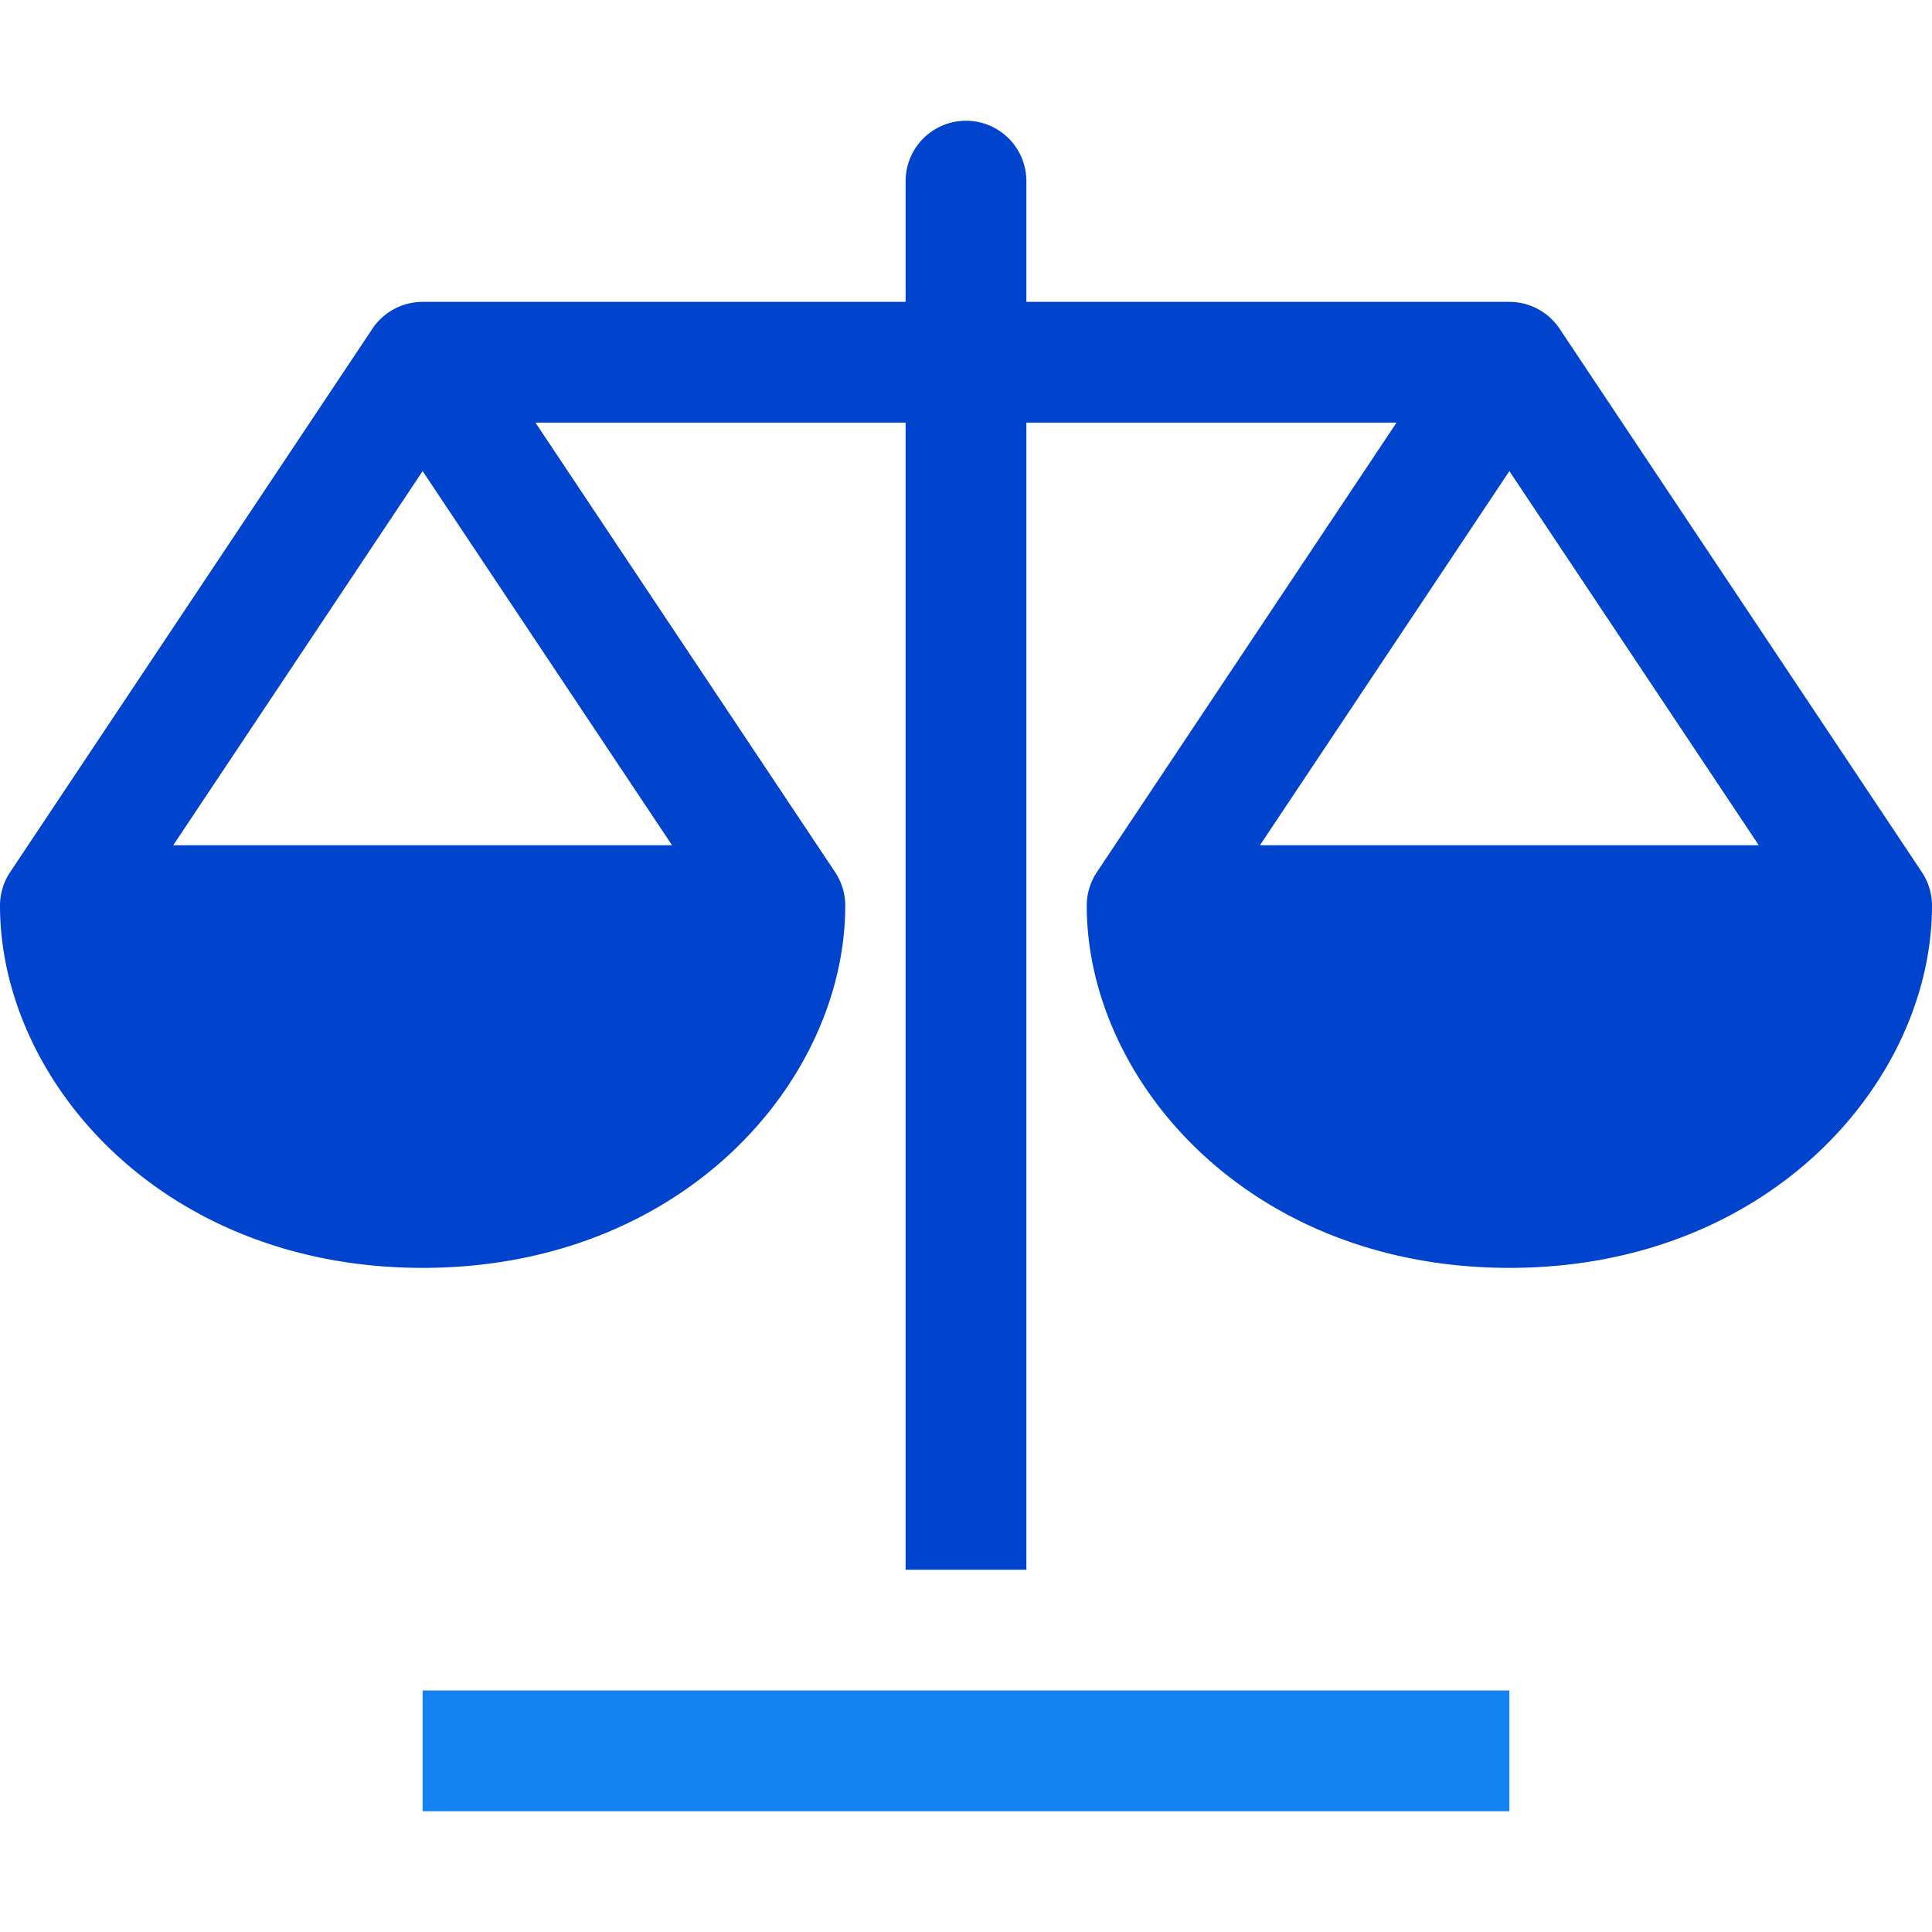
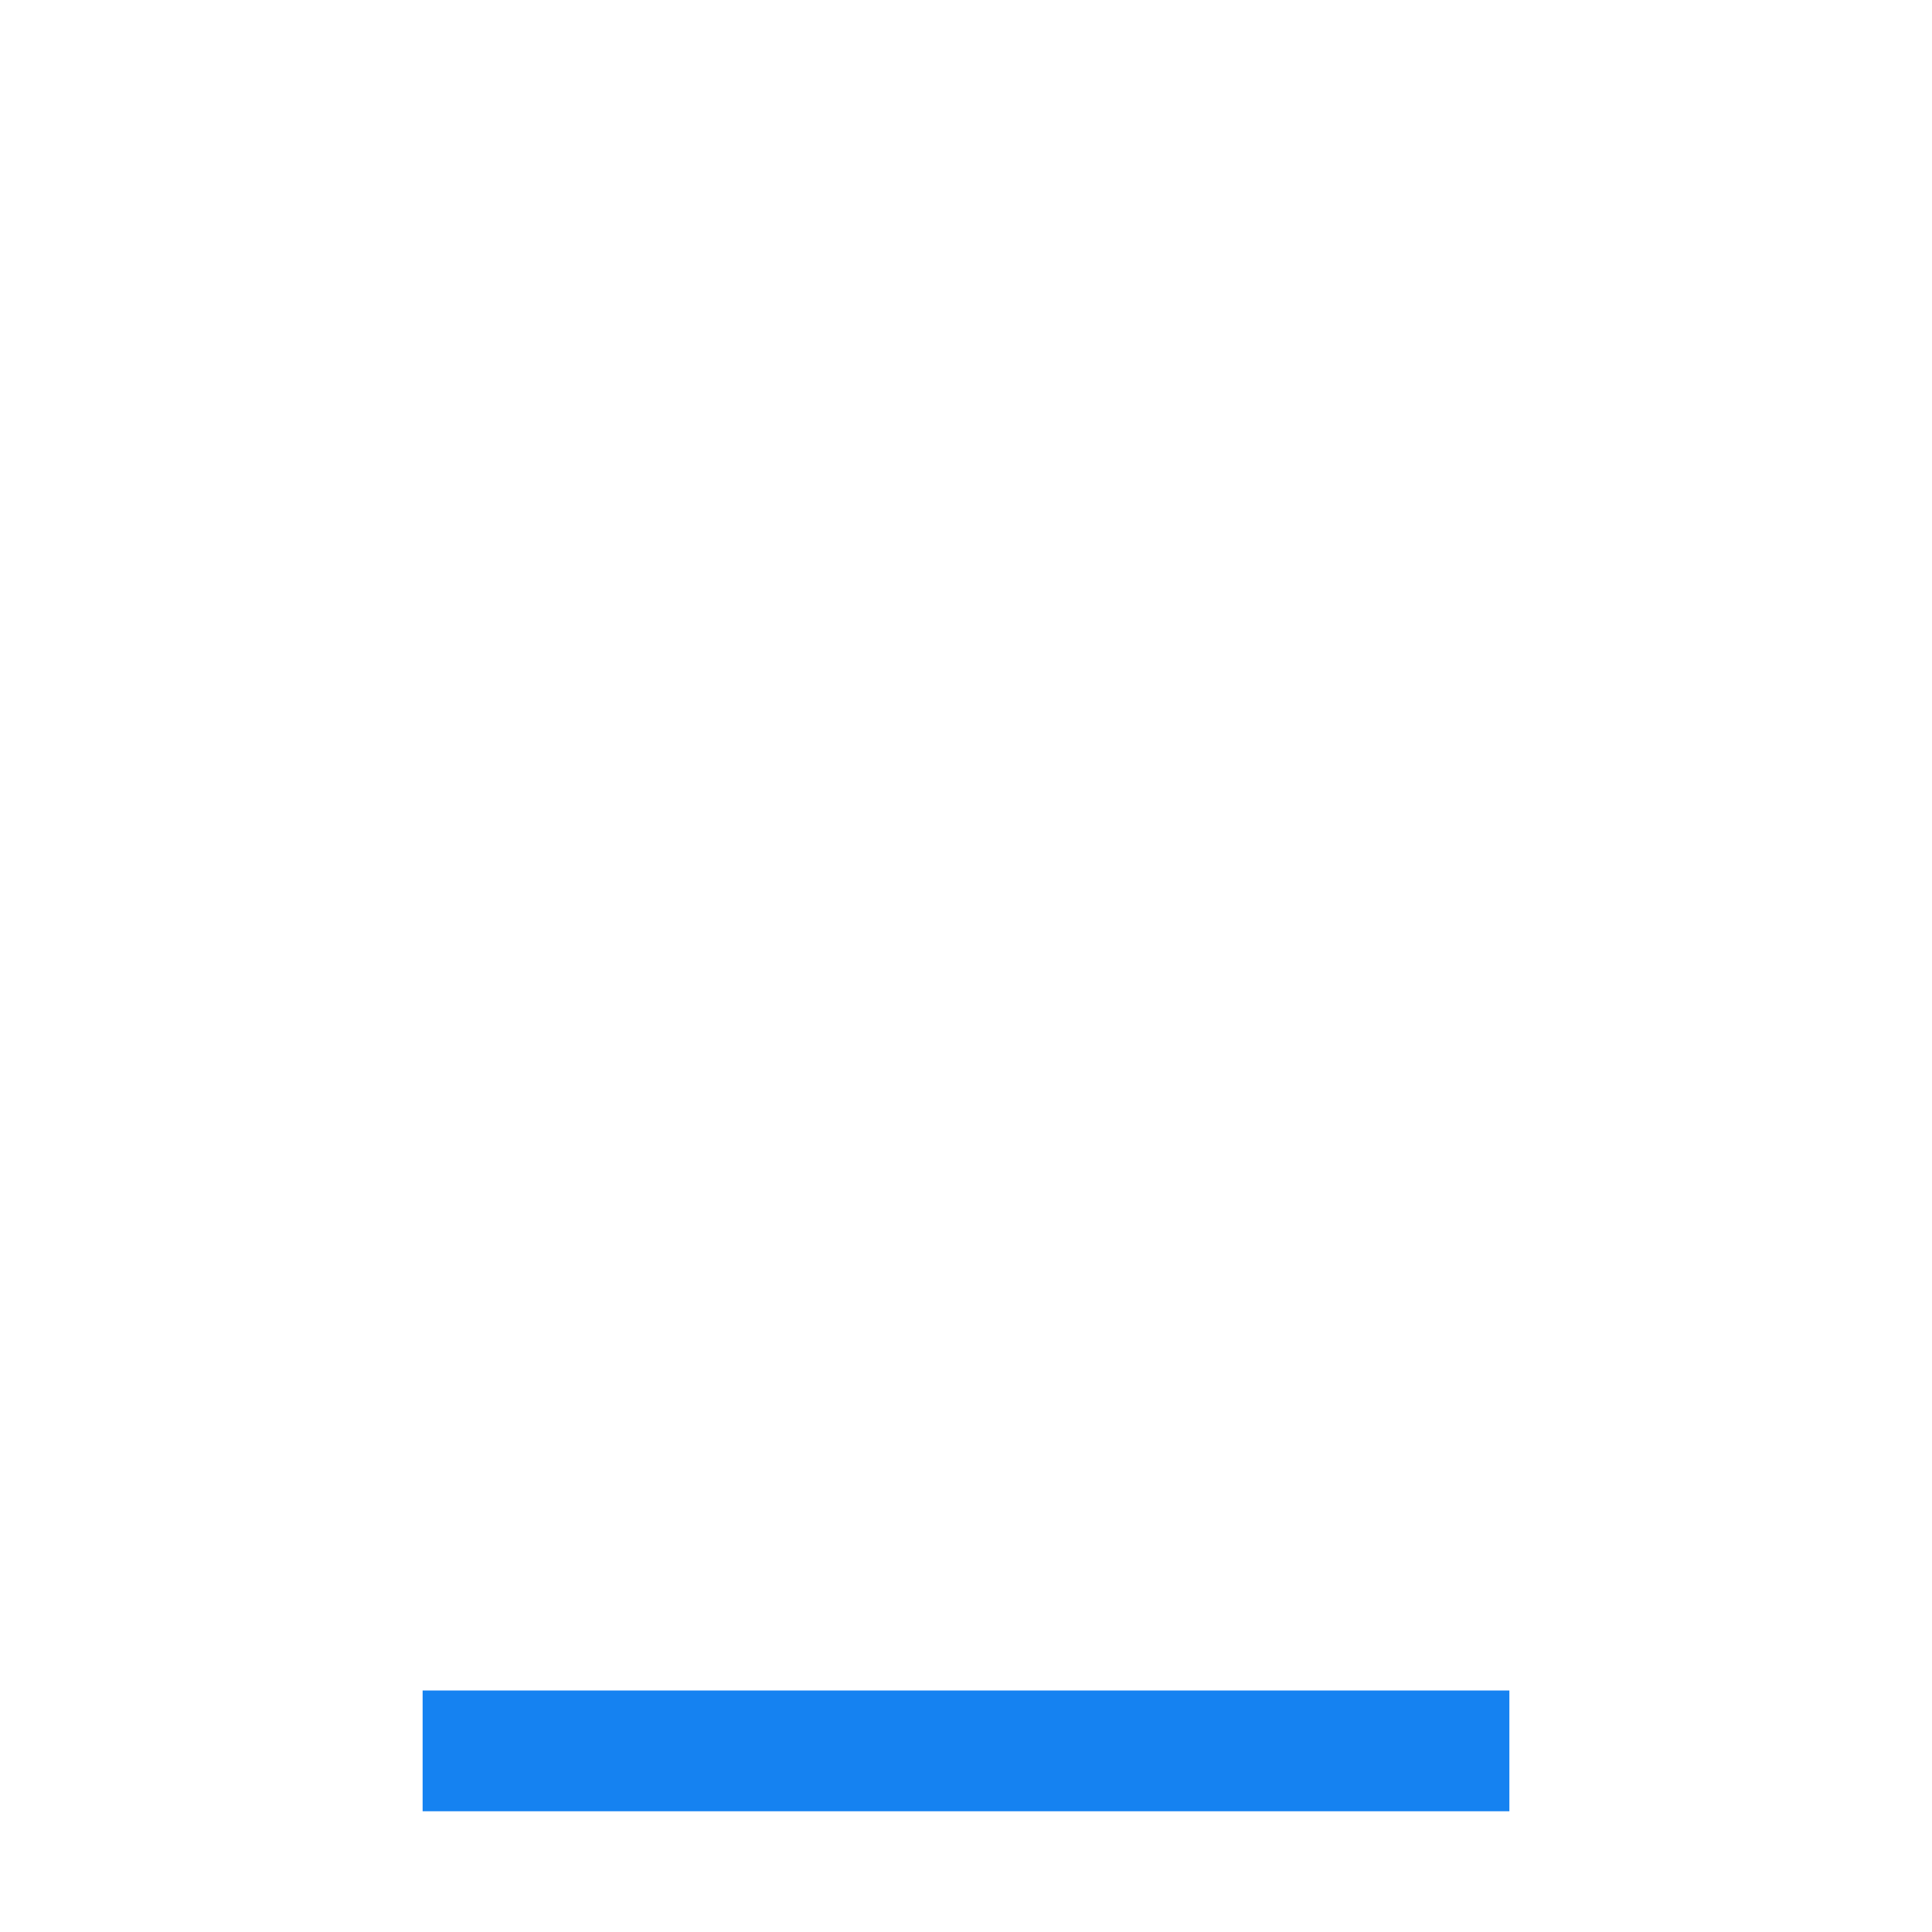
<svg xmlns="http://www.w3.org/2000/svg" width="32" height="32" fill="none" viewBox="0 0 32 32">
  <path fill="#1582f1" d="M25 28H7v2h18z" />
-   <path fill="#0044ce" d="m31.832 14.445-6-9A1 1 0 0 0 25 5h-8V3a1 1 0 1 0-2 0v2H7c-.334 0-.646.167-.832.445l-6 9A1 1 0 0 0 0 15c0 2.886 2.676 6 7 6s7-3.114 7-6c0-.197-.059-.391-.168-.555L8.869 7H15v19h2V7h6.131l-4.963 7.445A1 1 0 0 0 18 15c0 2.886 2.676 6 7 6s7-3.114 7-6c0-.197-.059-.391-.168-.555M11.131 14H2.869L7 7.803zm9.738 0L25 7.803 29.131 14z" />
</svg>